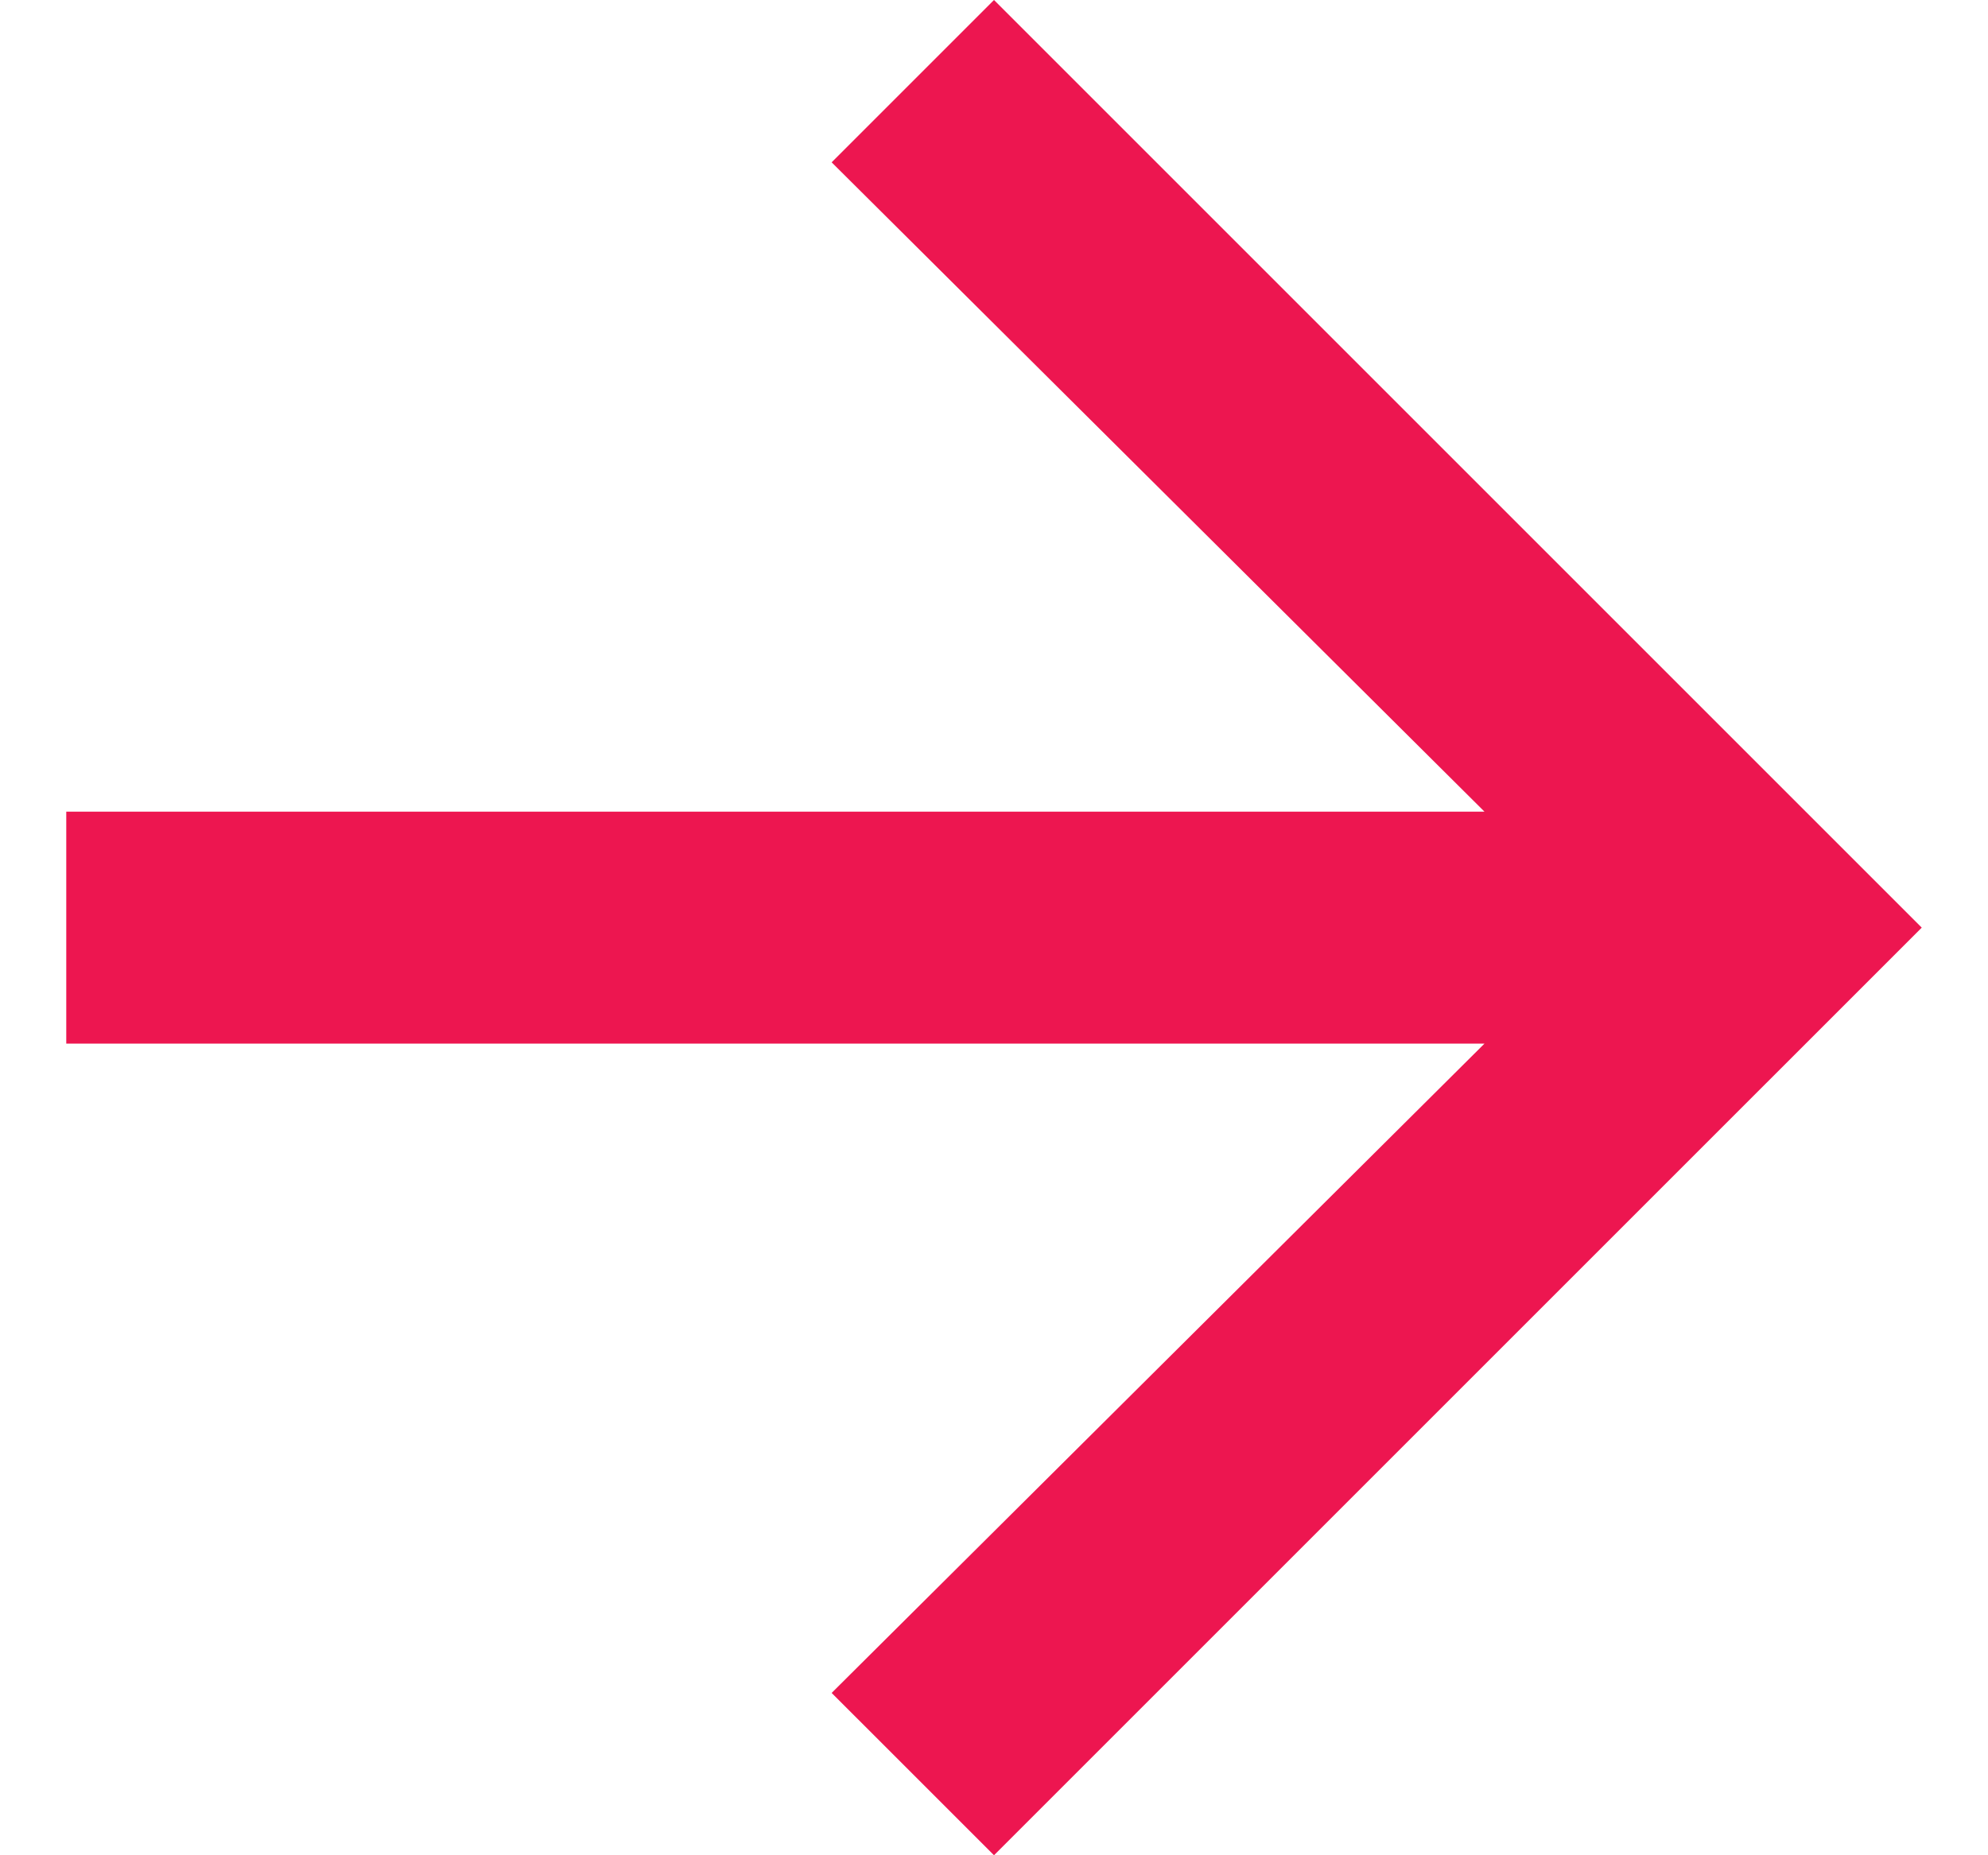
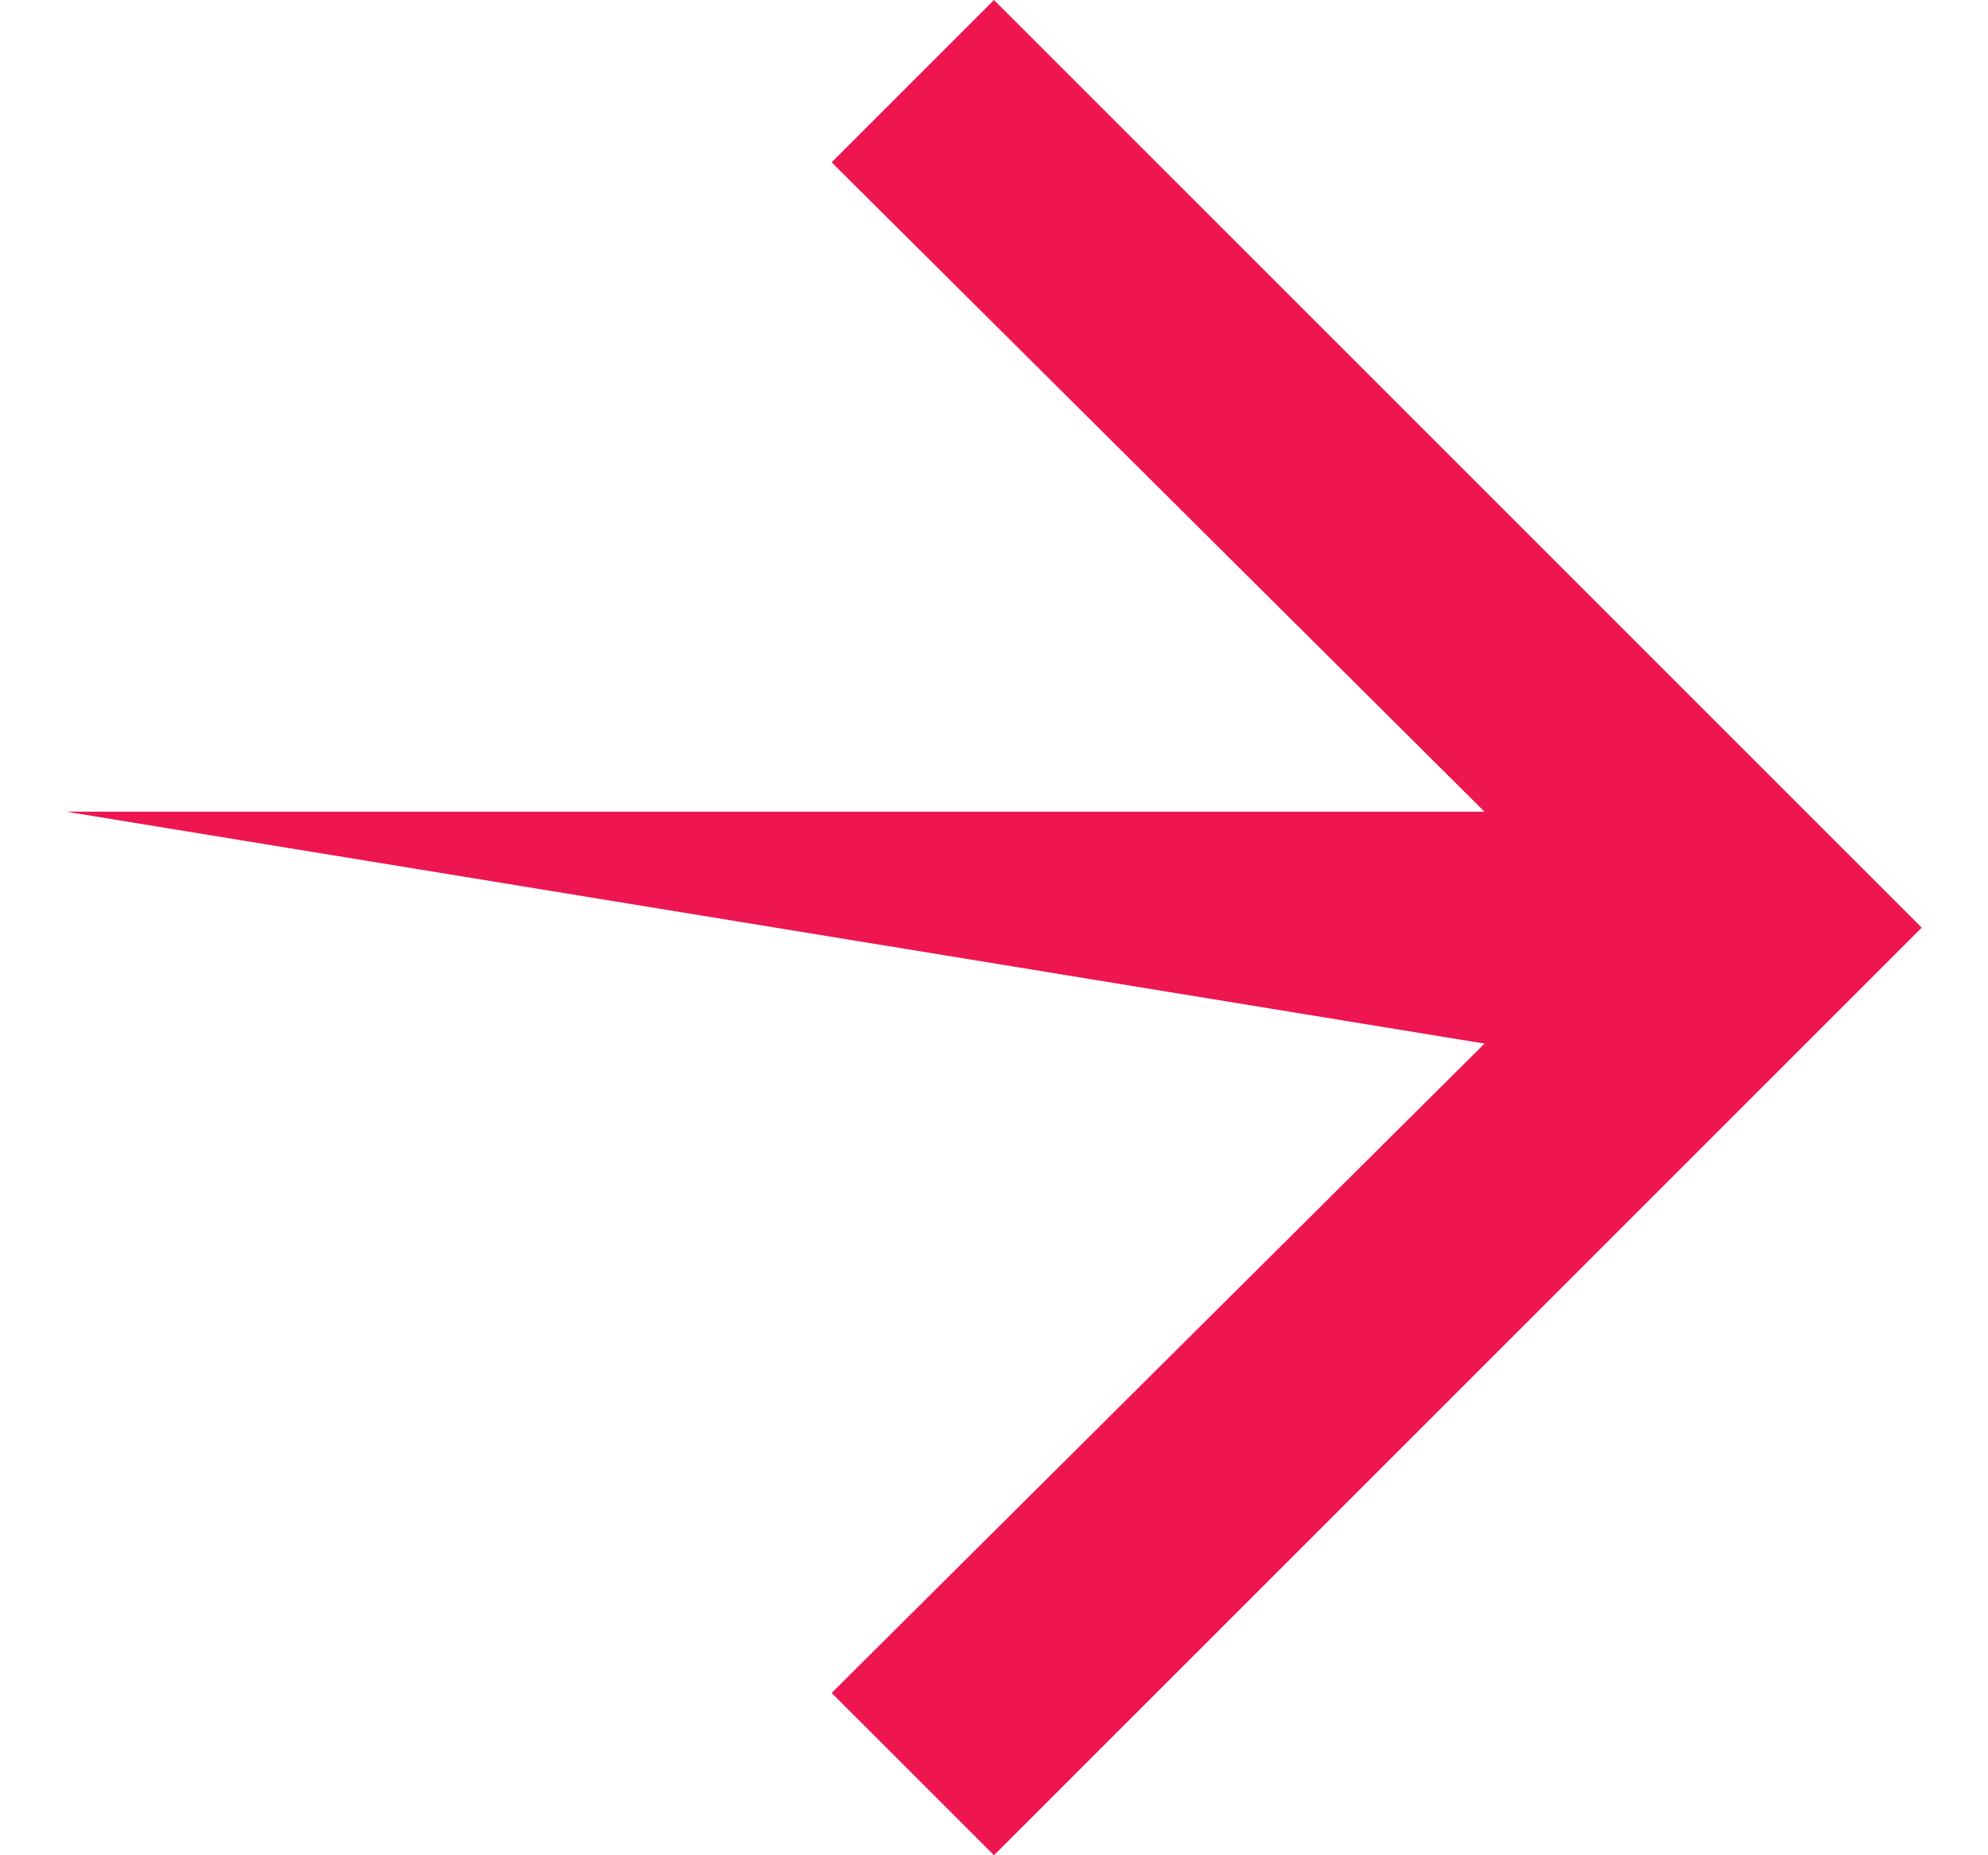
<svg xmlns="http://www.w3.org/2000/svg" width="15" height="14" viewBox="0 0 15 14" fill="none">
-   <path d="M6.275 1.225L11.201 6.125L0.5 6.125L0.5 7.875L11.201 7.875L6.275 12.775L7.5 14L14.5 7L7.5 8.34742e-08L6.275 1.225Z" fill="#ED1650" />
+   <path d="M6.275 1.225L11.201 6.125L0.5 6.125L11.201 7.875L6.275 12.775L7.5 14L14.5 7L7.5 8.34742e-08L6.275 1.225Z" fill="#ED1650" />
</svg>